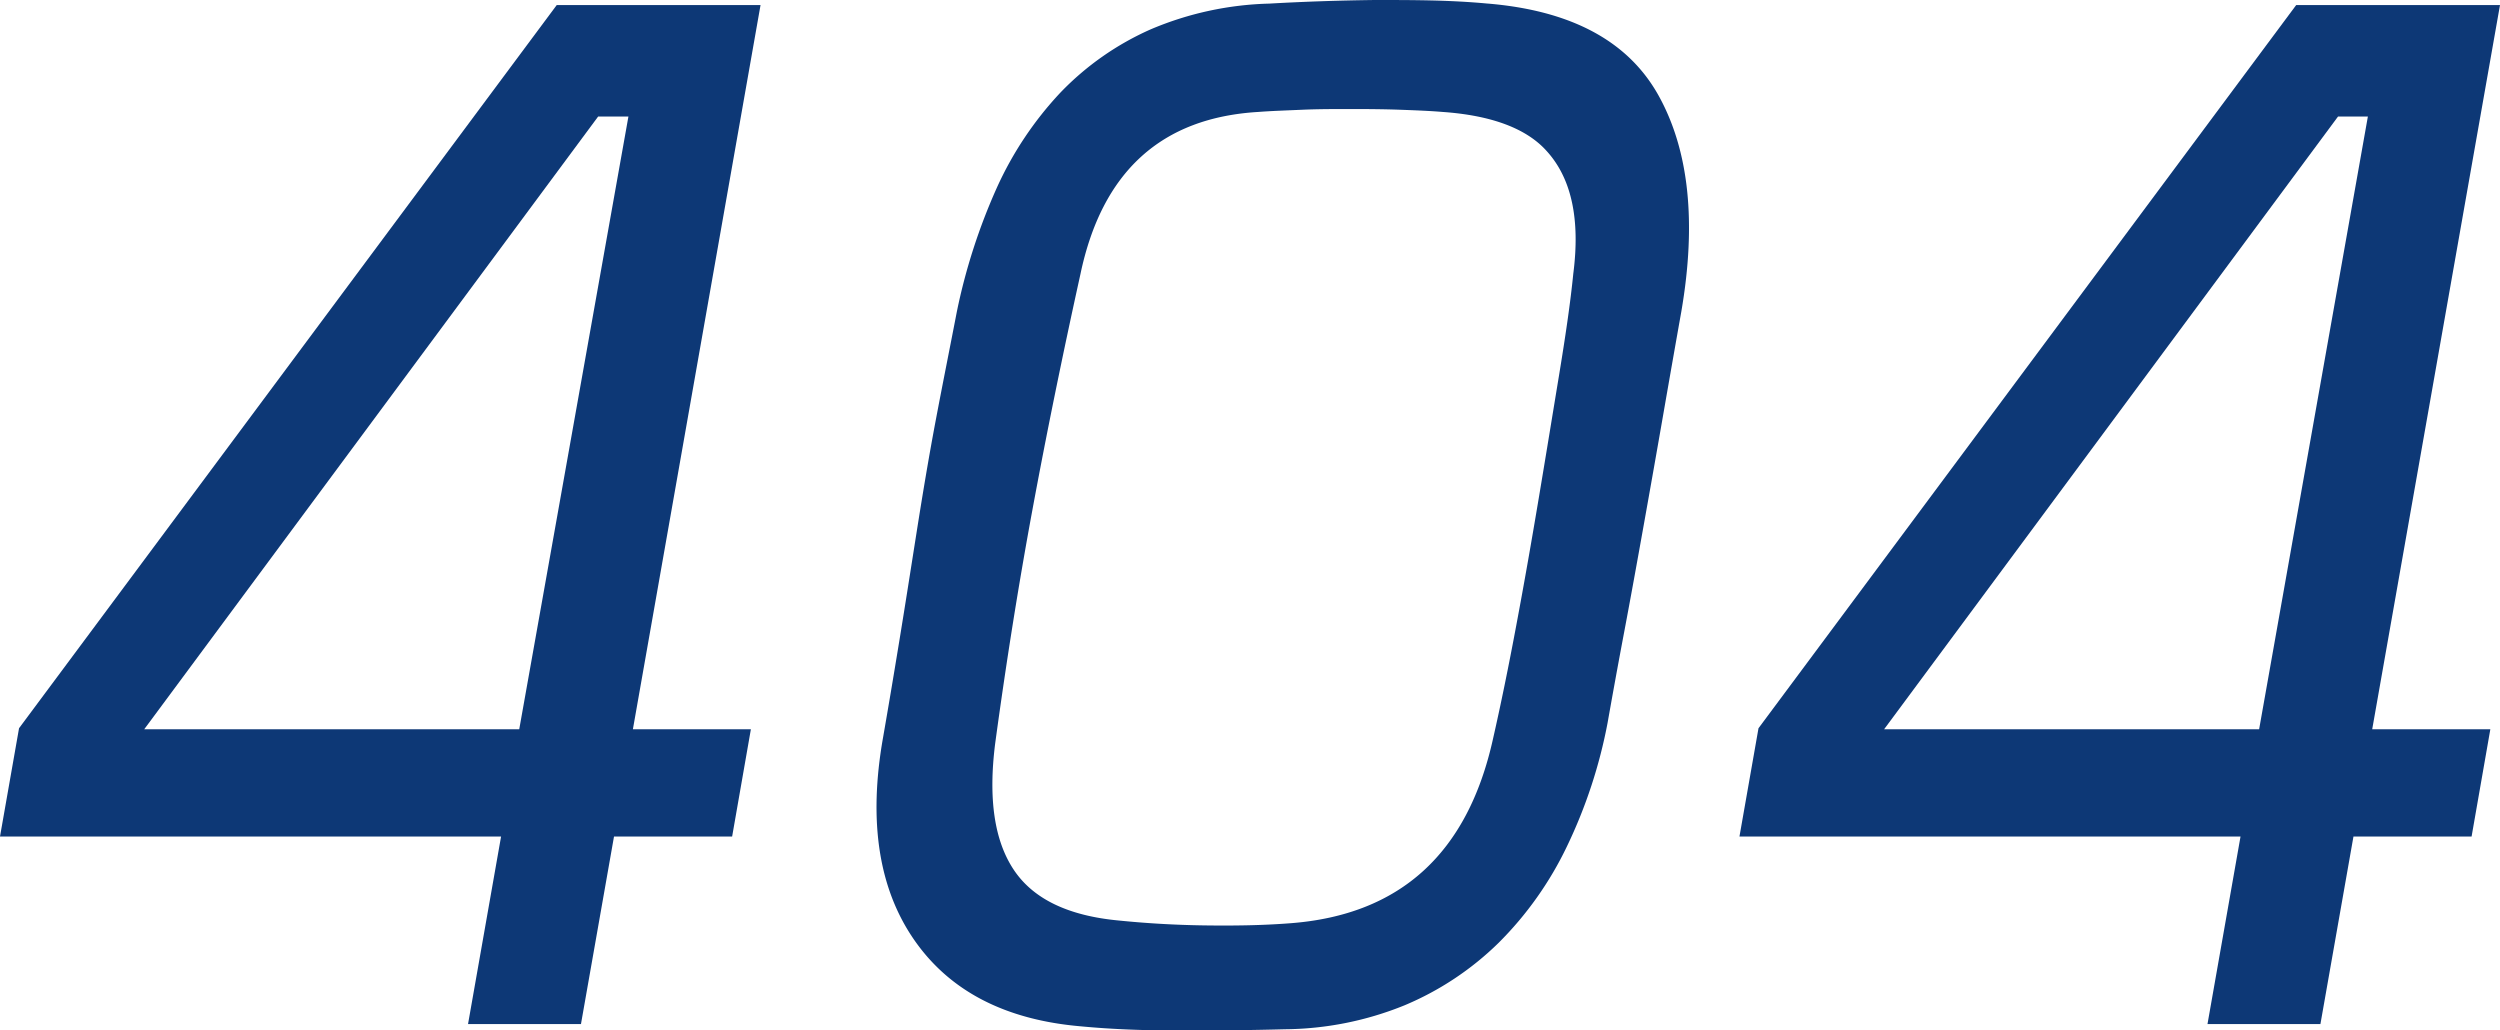
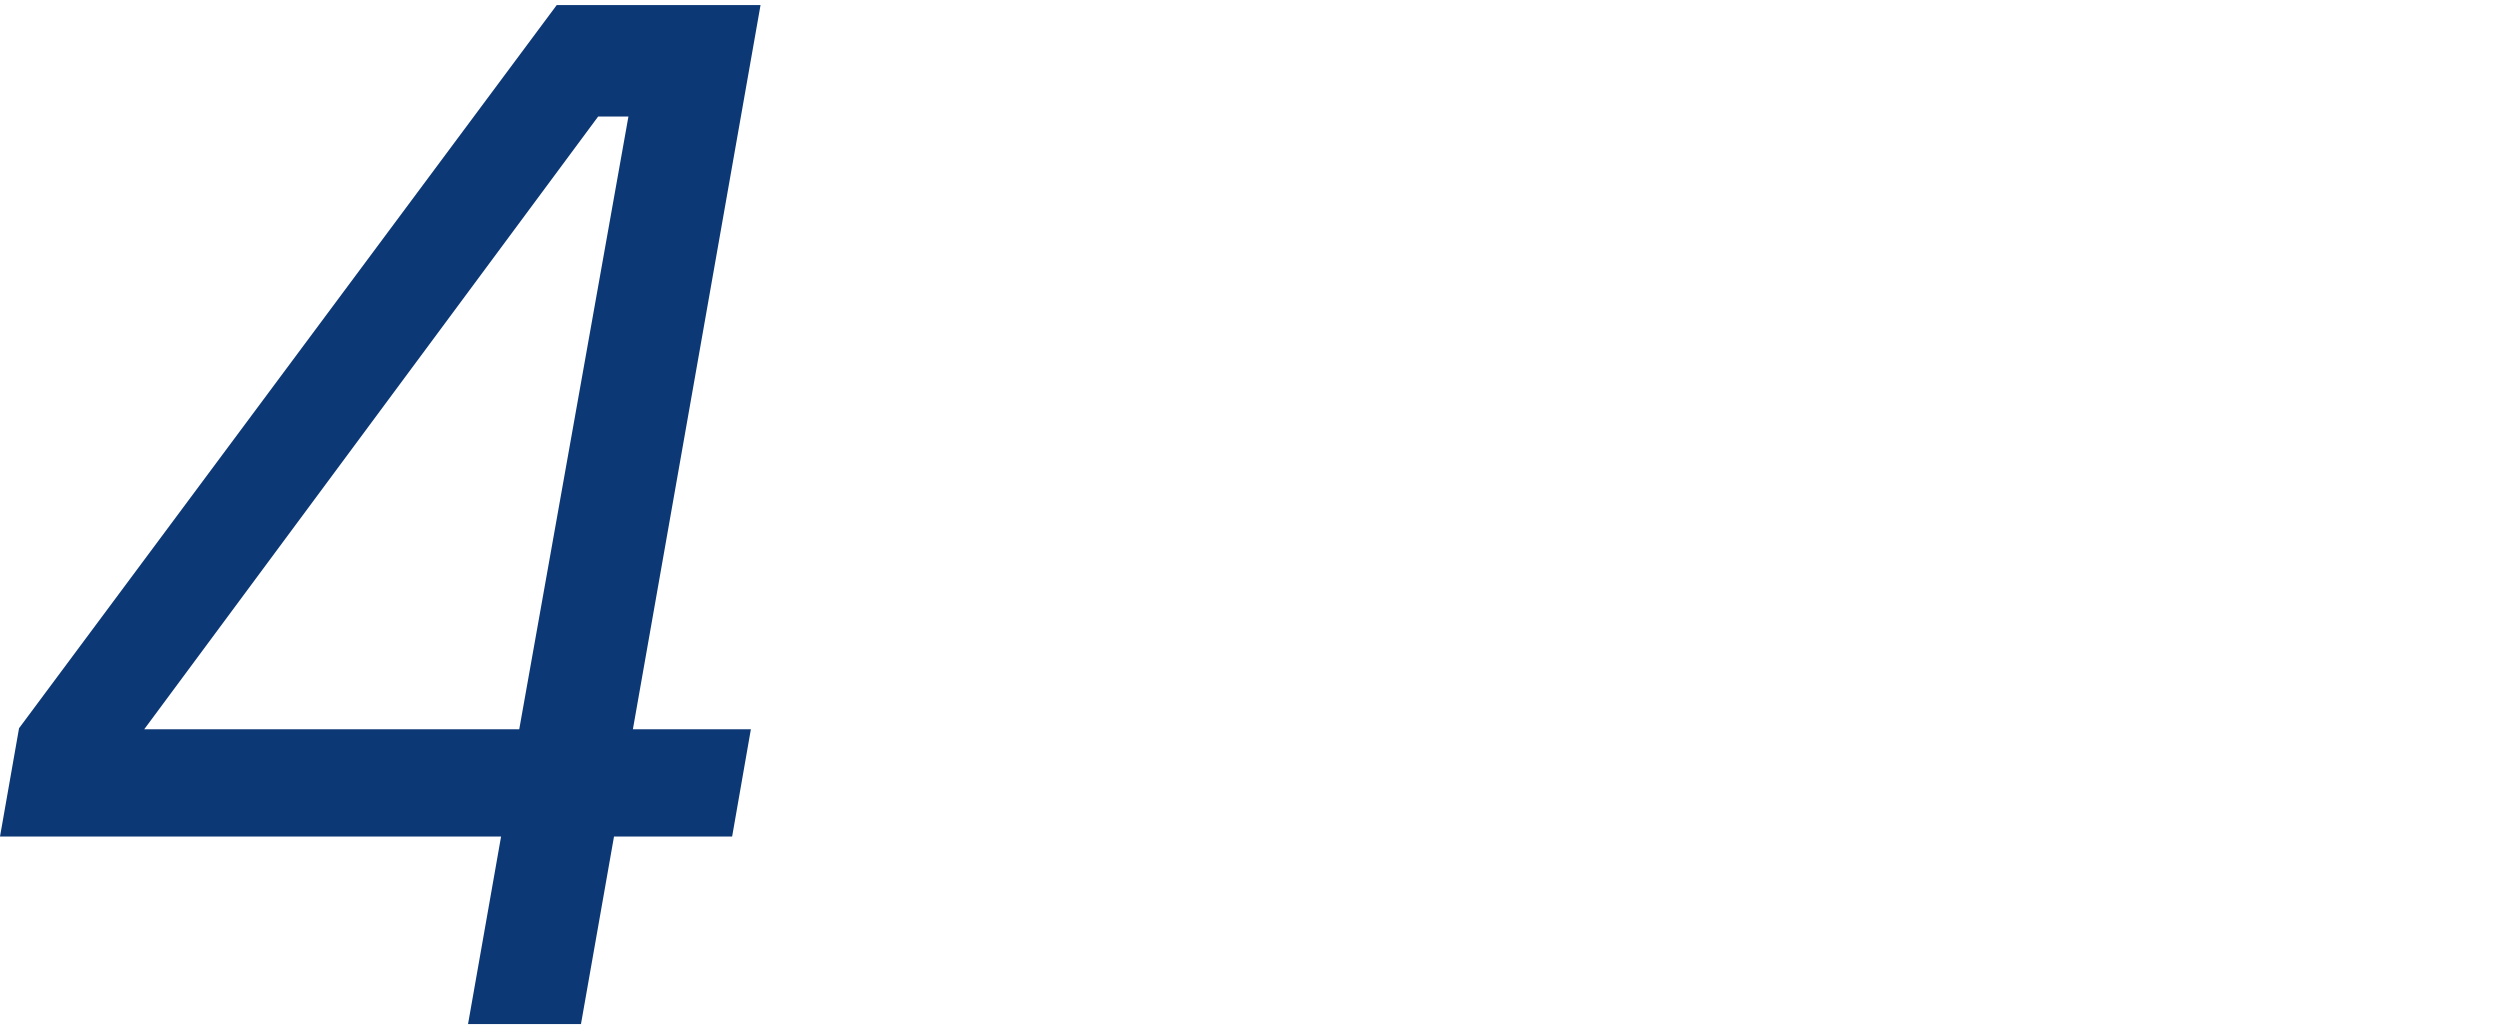
<svg xmlns="http://www.w3.org/2000/svg" viewBox="0 0 173.33 71.42">
  <g id="圖層_2" data-name="圖層 2">
    <g id="main">
      <path d="M42.57,58l-2.29,13H32.45l2.29-13H0l1.32-7.51L38.6.35H52.73L43.88,50.56h8.18L50.76,58Zm1-49.92H41.47L10,50.56H36Z" style="fill:#0d3876" />
-       <path d="M116.57,21.6c-.37,2.08-.78,4.41-1.23,7s-.9,5.14-1.36,7.71-.91,5.07-1.37,7.5-.84,4.54-1.15,6.29a34.57,34.57,0,0,1-2.82,8.58,24.14,24.14,0,0,1-4.73,6.68,20.77,20.77,0,0,1-6.53,4.34,22.48,22.48,0,0,1-8.3,1.66c-2.17.06-4.55.09-7.12.09s-4.91-.09-7-.29q-7.89-.67-11.58-6t-2.16-14q.51-2.92,1.11-6.59c.4-2.43.8-5,1.21-7.6s.85-5.26,1.35-7.9,1-5.12,1.45-7.46A41.14,41.14,0,0,1,69.12,13a24.2,24.2,0,0,1,4.4-6.58,19.76,19.76,0,0,1,6.27-4.39A22.46,22.46,0,0,1,88,.25Q91.48.05,95.31,0c2.56,0,5.14,0,7.74.24Q111.84.94,115,6.64T116.57,21.6ZM103.51,51.24q.8-3.51,1.62-7.9c.55-2.92,1.06-5.85,1.55-8.77s.95-5.75,1.4-8.48.8-5.1,1-7.12q.73-5.65-1.83-8.48C105.87,8.93,103.46,8,100,7.76c-.83-.07-1.8-.11-2.9-.15s-2.24-.05-3.41-.05-2.31,0-3.43.05-2.1.08-3,.15Q77.15,8.35,74.91,19,73,27.66,71.57,35.4T69,51.53c-.49,3.84-.06,6.76,1.29,8.78s3.77,3.18,7.26,3.51c1.88.19,3.86.31,5.92.34s4.07,0,6-.15Q100.87,63.14,103.51,51.24Z" style="fill:#0d3876" />
-       <path d="M163.17,58l-2.29,13h-7.83l2.29-13H120.6l1.32-7.51L159.2.35h14.13l-8.86,50.21h8.19L171.36,58Zm1-49.92h-2.07L130.63,50.56h26Z" style="fill:#0d3876" />
    </g>
  </g>
</svg>